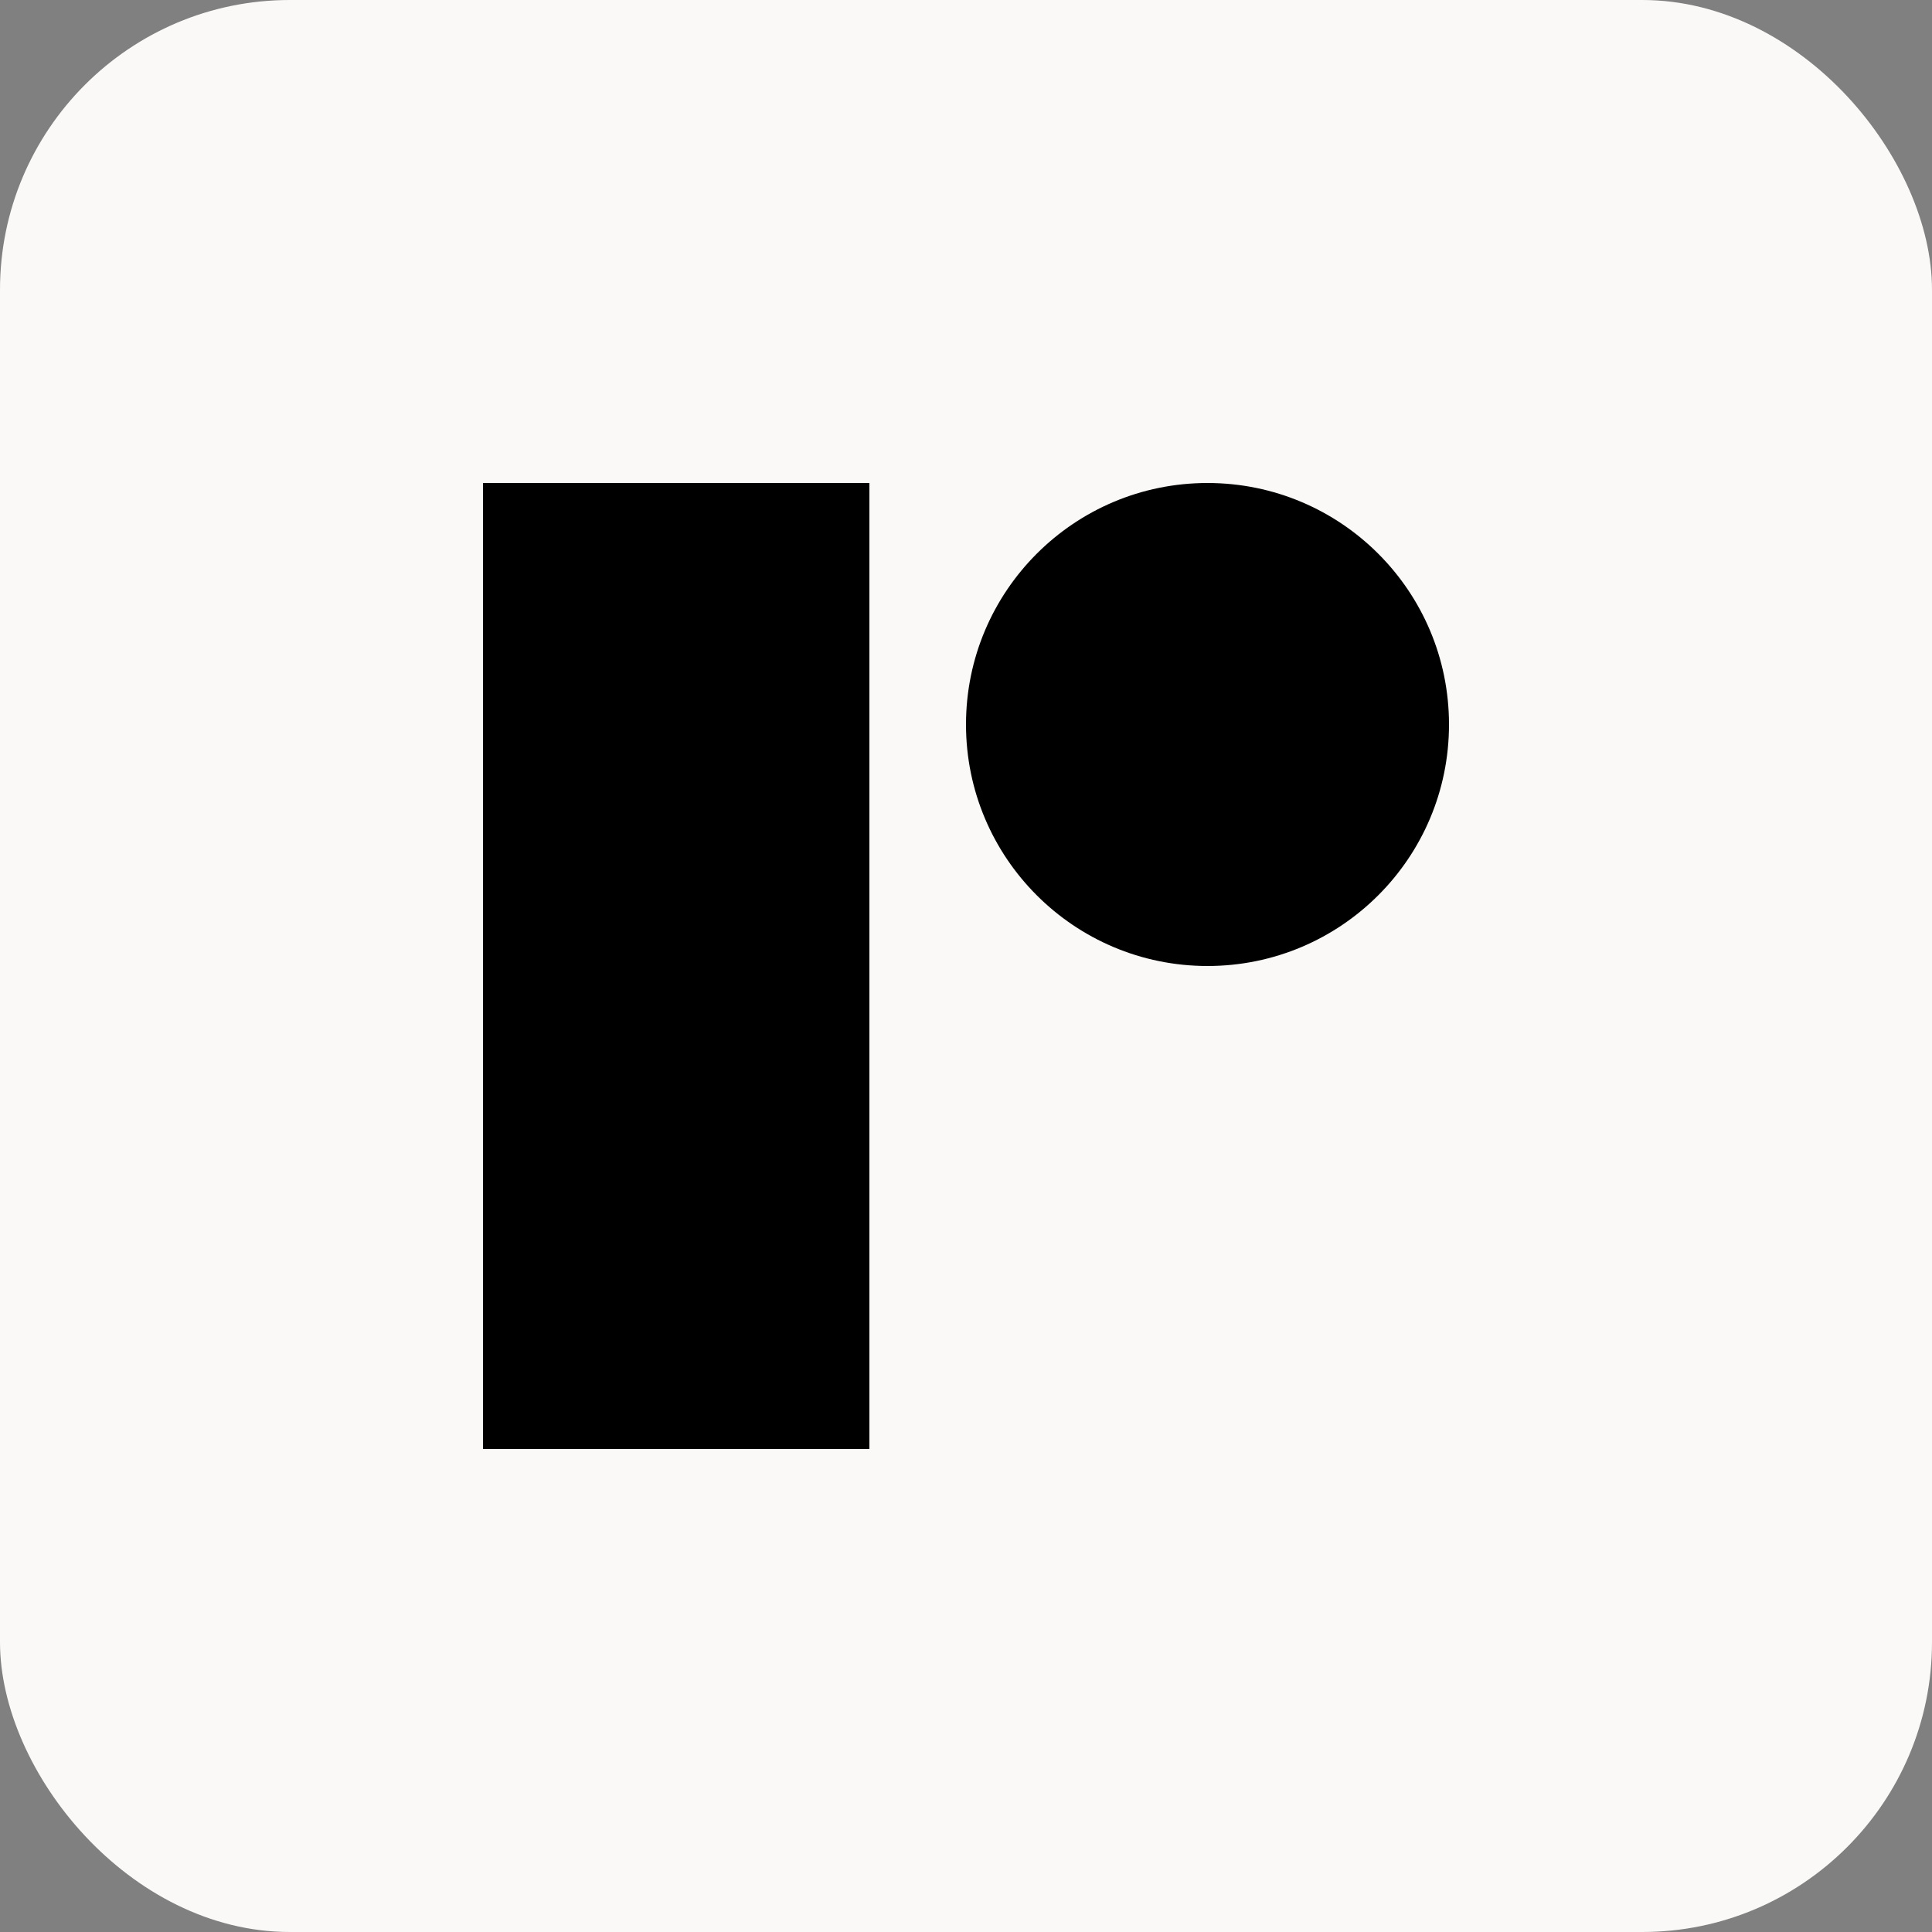
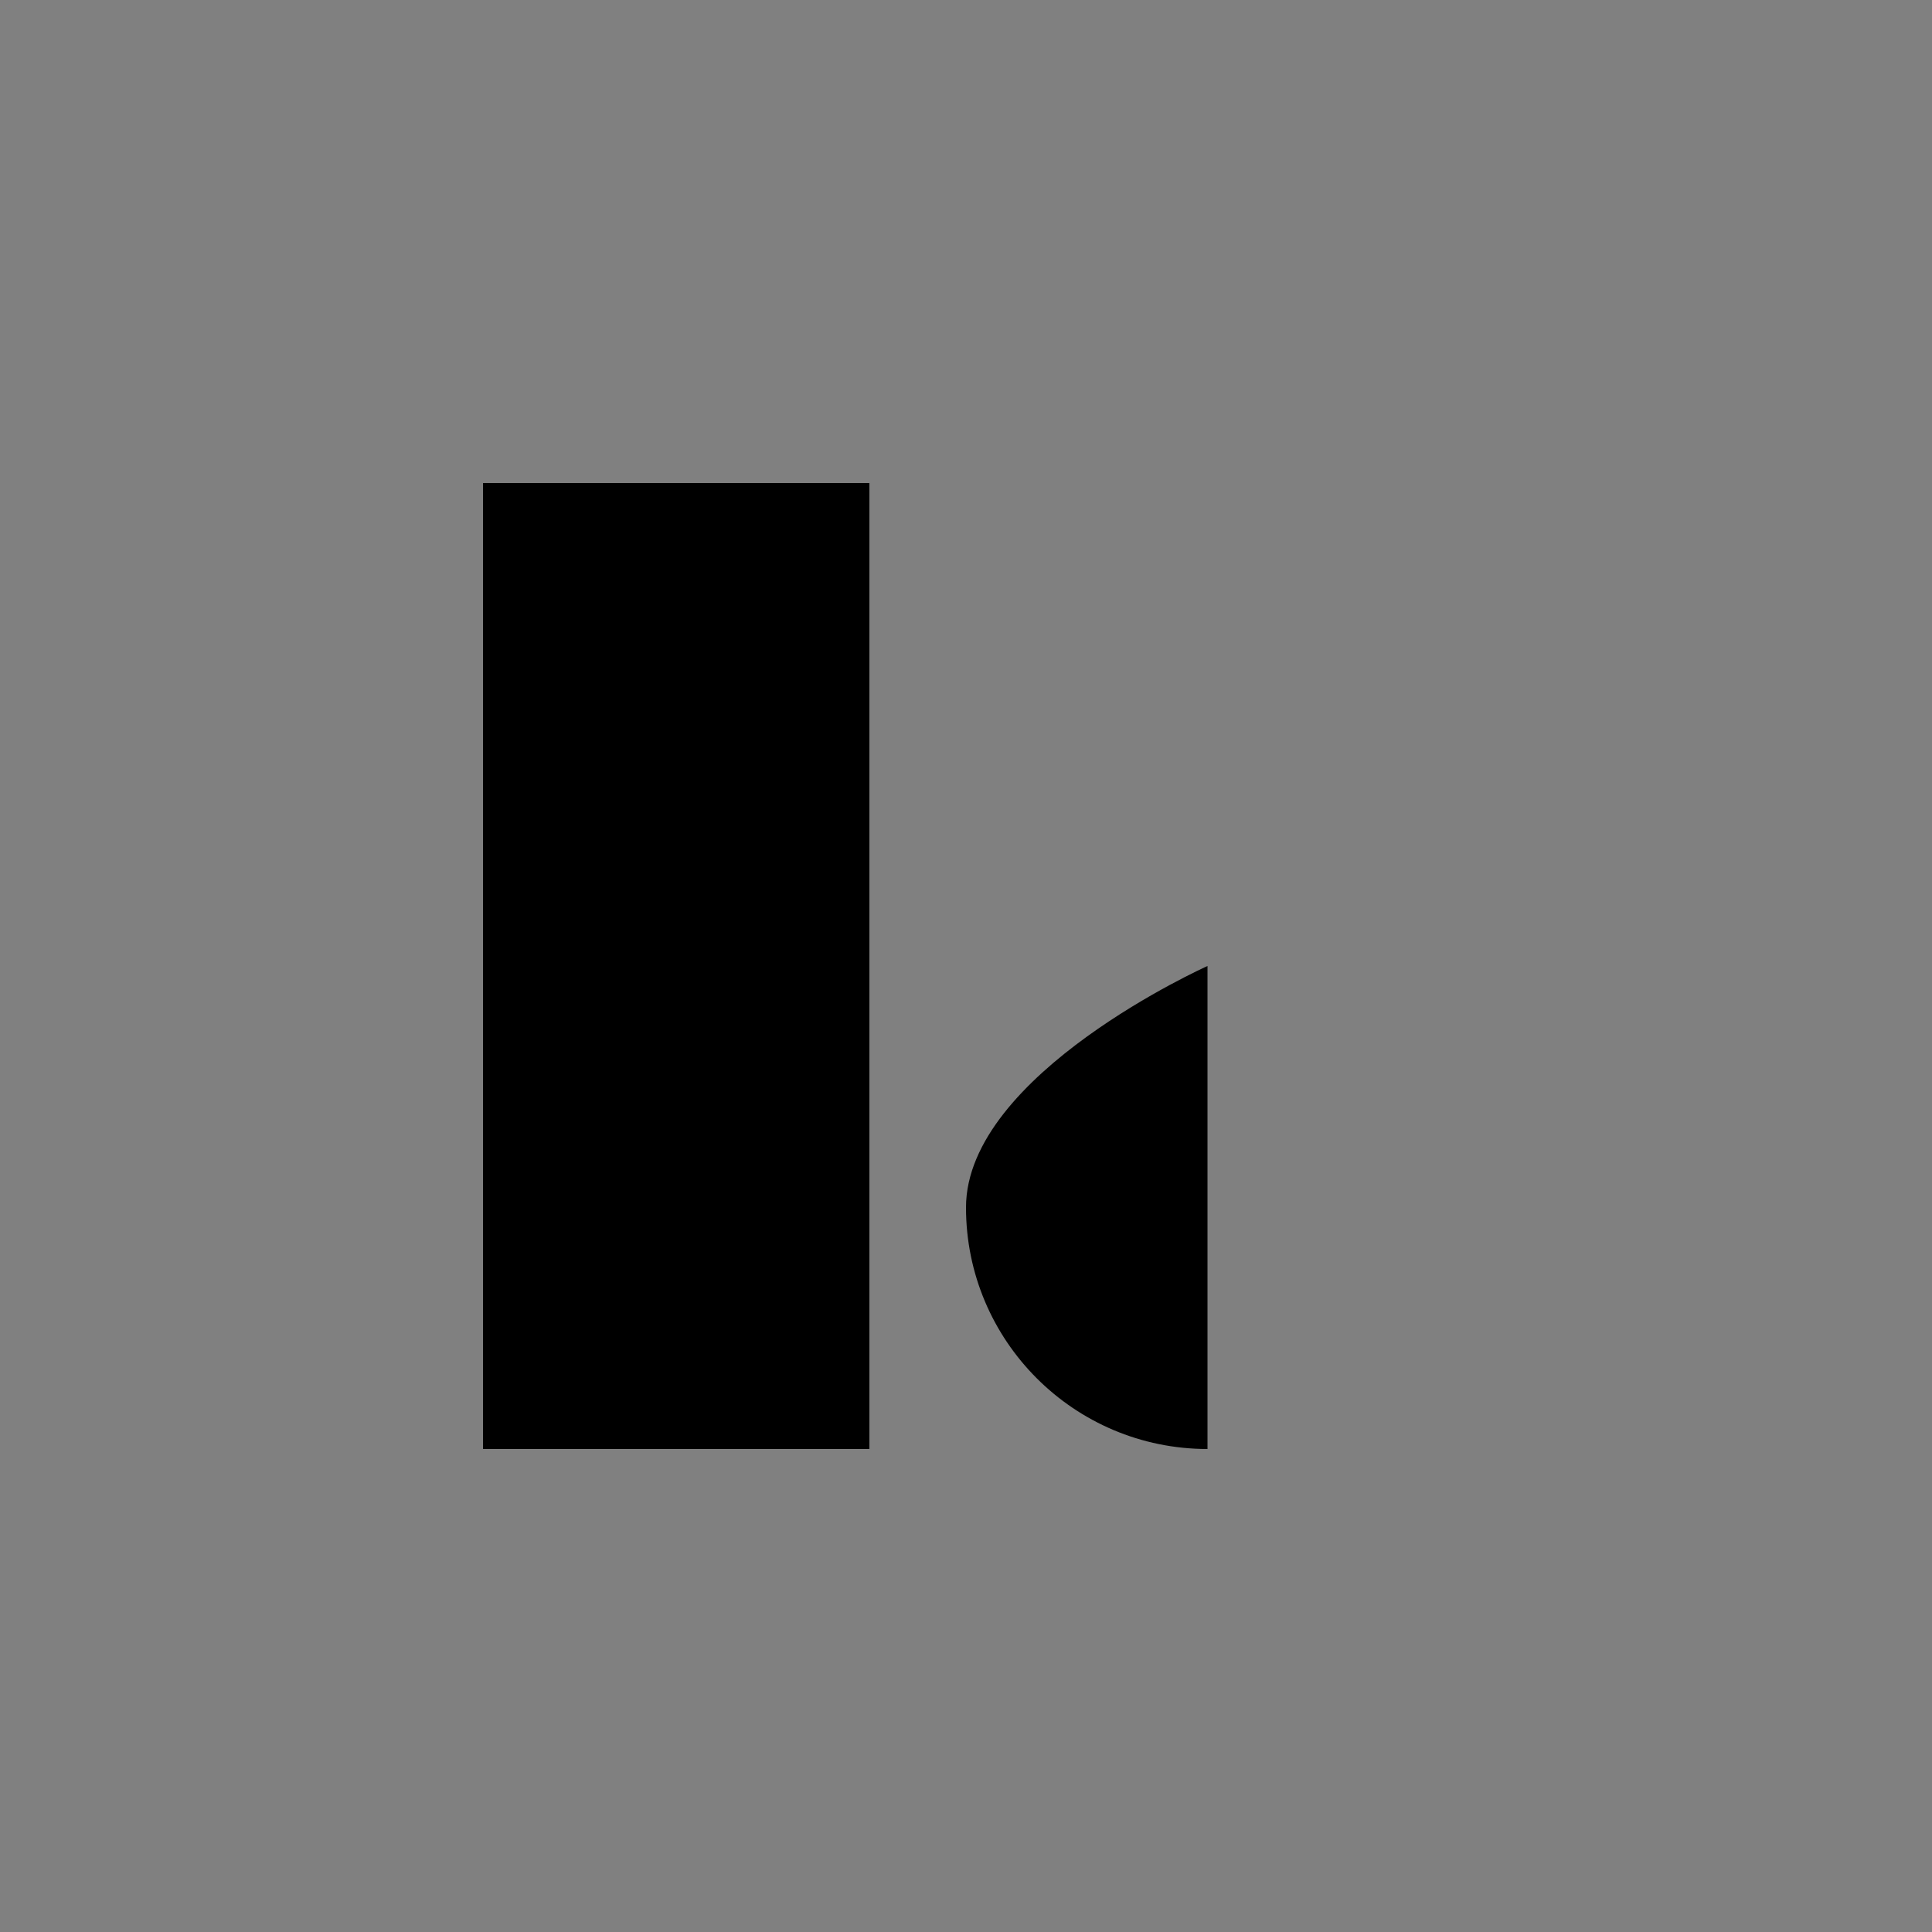
<svg xmlns="http://www.w3.org/2000/svg" fill="none" height="24" viewBox="0 0 24 24" width="24">
  <rect x="0" y="0" width="24" height="24" fill="#808080" stroke="none" />
-   <rect fill="#faf9f7" height="24" rx="3.6" width="24" />
-   <path clip-rule="evenodd" d="m6 6h4.8v12h-4.8zm9 6c1.657 0 3-1.343 3-3 0-1.657-1.343-3-3-3s-3 1.343-3 3c0 1.657 1.343 3 3 3z" fill="#000" fill-rule="evenodd" />
+   <path clip-rule="evenodd" d="m6 6h4.8v12h-4.8zm9 6s-3 1.343-3 3c0 1.657 1.343 3 3 3z" fill="#000" fill-rule="evenodd" />
</svg>